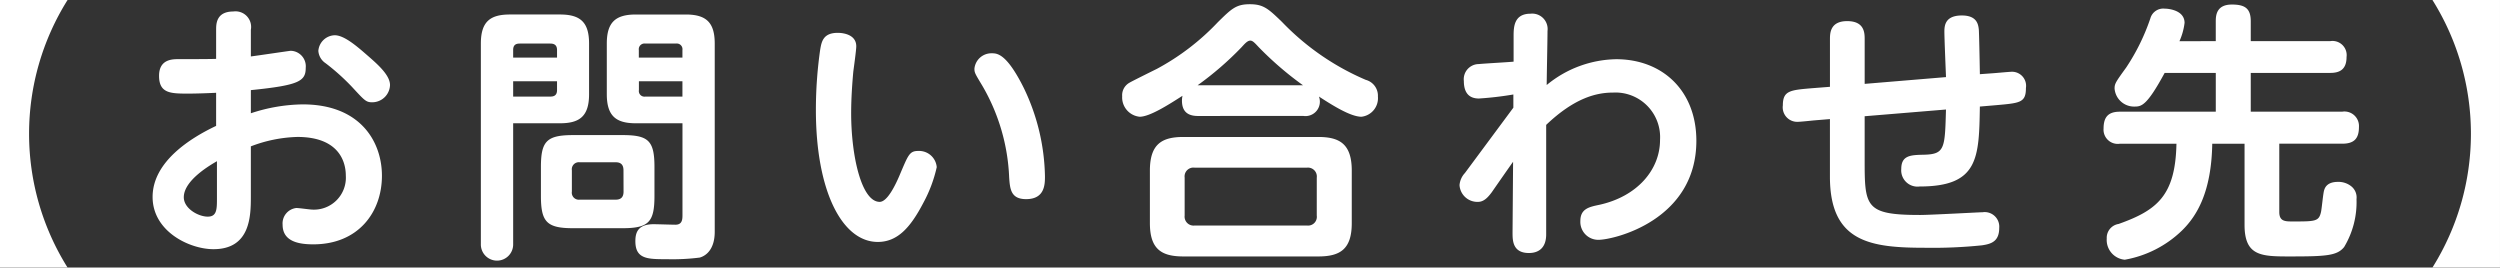
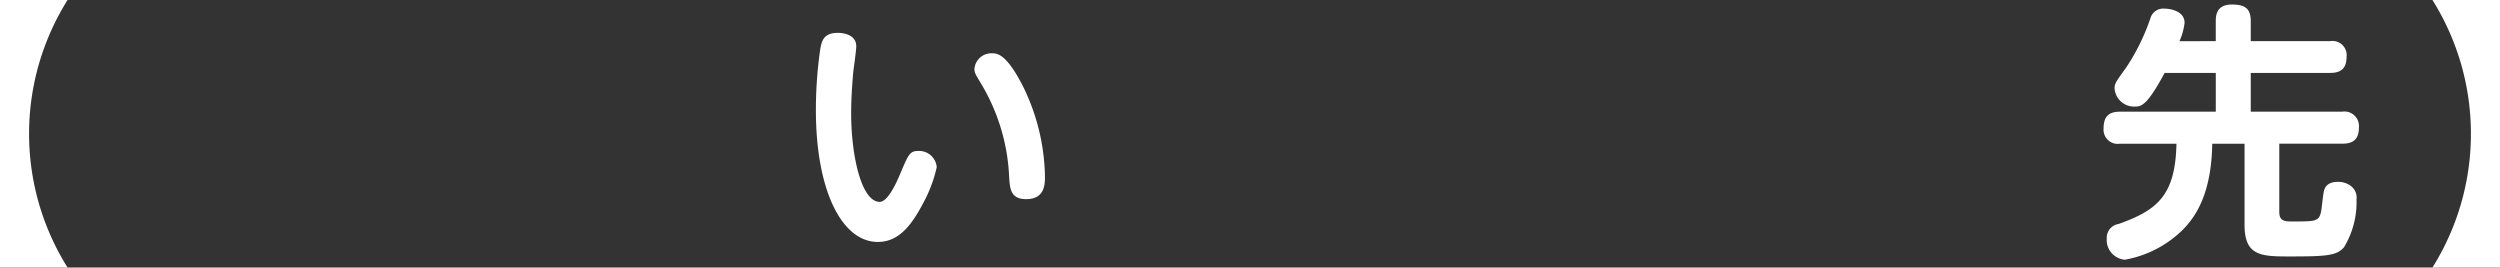
<svg xmlns="http://www.w3.org/2000/svg" id="グループ_197" data-name="グループ 197" width="274.368" height="29.362" viewBox="0 0 274.368 29.362">
  <rect x="0" y="0" width="274.368" height="29.362" fill="#333333" stroke="none" />
  <path id="パス_1400" data-name="パス 1400" d="M309.451,715.07V685.708h7.415a27.624,27.624,0,0,0,0,29.362Z" transform="translate(-309.451 -685.708)" fill="#fff" />
-   <path id="パス_1401" data-name="パス 1401" d="M320.391,688.015c0-.62,0-2.009,1.891-2.009a1.71,1.71,0,0,1,1.92,2.009v2.925c.709-.089,4.283-.621,4.372-.621a1.7,1.7,0,0,1,1.65,1.865c0,1.477-.734,1.92-6.022,2.452v2.54a18.679,18.679,0,0,1,5.7-.975c6.351,0,8.685,4.136,8.685,7.828,0,4.017-2.6,7.532-7.533,7.532-1.506,0-3.368-.266-3.368-2.156a1.7,1.7,0,0,1,1.507-1.832c.3,0,1.532.177,1.772.177a3.506,3.506,0,0,0,3.659-3.722c0-1.743-.945-4.254-5.313-4.254a15.271,15.271,0,0,0-5.11,1.034v5.435c0,2.127,0,5.849-4.106,5.849-2.633,0-6.676-1.95-6.676-5.731,0-3.9,4.22-6.5,6.971-7.8v-3.633c-.62.03-2.009.089-3.017.089-1.945,0-3.245,0-3.245-1.95,0-1.832,1.473-1.832,2.156-1.832.975,0,3.4,0,4.106-.029Zm.089,14.42c-.65.384-3.638,2.068-3.638,3.958,0,1.241,1.6,2.127,2.629,2.127,1.009,0,1.009-.827,1.009-2.038ZM336.963,690.8c1.152,1,2.511,2.186,2.511,3.279a1.955,1.955,0,0,1-1.95,1.891c-.679,0-.827-.177-2.22-1.684a24.158,24.158,0,0,0-2.895-2.6,1.766,1.766,0,0,1-.8-1.363,1.856,1.856,0,0,1,1.8-1.709C334.448,688.611,335.87,689.847,336.963,690.8Z" transform="translate(-296.671 -684.745)" fill="#fff" />
-   <path id="パス_1402" data-name="パス 1402" d="M325.5,711.282a1.773,1.773,0,1,1-3.545,0V689.275c0-2.418,1.034-3.19,3.19-3.19h5.5c2.241,0,3.186.861,3.186,3.19v5.553c0,2.423-1.034,3.195-3.186,3.195H325.5Zm4.815-20.467v-.831c0-.443-.2-.709-.734-.709h-3.372c-.532,0-.709.266-.709.709v.831Zm-4.815,4.279h4.081c.38,0,.734-.118.734-.709v-.97H325.5Zm15.508,10.9c0,2.865-.62,3.545-3.515,3.545h-5.406c-2.895,0-3.54-.679-3.54-3.545v-3.16c0-2.836.62-3.515,3.54-3.515h5.406c2.865,0,3.515.62,3.515,3.515Zm-3.4-2.806c0-.561-.236-.886-.857-.886H332.8a.774.774,0,0,0-.857.886v2.333a.772.772,0,0,0,.857.886h3.958c.709,0,.857-.443.857-.886Zm1.359-5.165c-2.152,0-3.19-.772-3.19-3.195v-5.553c0-2.329.95-3.19,3.19-3.19h5.465c2.245,0,3.19.861,3.19,3.19v20.652c0,2.389-1.448,2.777-1.654,2.836a23.756,23.756,0,0,1-3.6.177c-2.1,0-3.456,0-3.456-1.979,0-.975.3-1.861,2.009-1.861.384,0,2.038.055,2.393.055.738,0,.768-.586.768-1.034v-10.1Zm5.11-7.208v-.831a.625.625,0,0,0-.709-.709h-3.368a.626.626,0,0,0-.709.709v.831Zm0,4.279v-1.679H339.3v.97a.617.617,0,0,0,.709.709Z" transform="translate(-269.182 -684.494)" fill="#fff" />
  <path id="パス_1403" data-name="パス 1403" d="M335.1,688.039c0,.409-.266,2.329-.325,2.772-.118,1.3-.236,2.958-.236,4.549,0,4.79,1.152,9.752,3.131,9.752.827,0,1.713-1.772,2.275-3.135.857-2,1-2.452,1.949-2.452a1.944,1.944,0,0,1,2.038,1.777,15.056,15.056,0,0,1-1.477,3.929c-1.388,2.659-2.806,4.279-4.992,4.279-3.9,0-6.794-5.549-6.794-14.474a46.449,46.449,0,0,1,.473-6.642c.148-.861.325-1.831,1.92-1.831C333.772,686.562,335.1,686.8,335.1,688.039Zm18.374,4.549a23.158,23.158,0,0,1,2.334,9.714c0,.86,0,2.511-2.068,2.511-1.684,0-1.772-1.118-1.861-2.393a21.652,21.652,0,0,0-2.954-10.069c-.8-1.329-.857-1.418-.857-1.861a1.873,1.873,0,0,1,1.891-1.684C350.55,688.807,351.584,688.807,353.474,692.588Z" transform="translate(-241.127 -682.958)" fill="#fff" />
-   <path id="パス_1404" data-name="パス 1404" d="M346.94,698.078c-1.211,0-1.743-.591-1.743-1.684a2.4,2.4,0,0,1,.059-.532c-1.477.945-3.579,2.3-4.7,2.3a2.131,2.131,0,0,1-1.92-2.245,1.57,1.57,0,0,1,.831-1.506c.177-.118,2.566-1.3,2.983-1.507a26.326,26.326,0,0,0,6.706-5.14c1.477-1.447,1.979-1.95,3.486-1.95s2.038.5,3.54,1.95a27.915,27.915,0,0,0,9.191,6.351,1.8,1.8,0,0,1,1.329,1.831,2.046,2.046,0,0,1-1.806,2.216c-1.241,0-3.338-1.359-4.667-2.216a1.581,1.581,0,0,1-1.713,2.127Zm16.892,11.757c0,2.832-1.241,3.659-3.663,3.659H345.345c-2.427,0-3.667-.827-3.667-3.659v-5.76c0-2.9,1.3-3.693,3.667-3.693h14.825c2.363,0,3.663.8,3.663,3.693Zm-3.84-4.992a.973.973,0,0,0-1.063-1.093H346.585a.97.97,0,0,0-1.093,1.093v4.165a.982.982,0,0,0,1.093,1.093h12.343a.961.961,0,0,0,1.063-1.093Zm-1.507-10.132a36.329,36.329,0,0,1-4.844-4.165c-.443-.473-.675-.739-.941-.739-.325,0-.62.355-.975.739a34.792,34.792,0,0,1-4.815,4.165Z" transform="translate(-215.48 -685.35)" fill="#fff" />
-   <path id="パス_1405" data-name="パス 1405" d="M353.317,696.377V694.93a36.328,36.328,0,0,1-3.781.443c-1.127,0-1.654-.68-1.654-1.924a1.664,1.664,0,0,1,1.654-1.857c.586-.063,3.275-.207,3.806-.266v-2.781c0-1,.03-2.481,1.861-2.481a1.692,1.692,0,0,1,1.861,1.895c0,.941-.089,5.081-.089,5.933a12.269,12.269,0,0,1,7.625-2.832c5.081,0,8.8,3.456,8.8,8.951,0,8.743-9.069,10.87-10.752,10.87a1.967,1.967,0,0,1-1.979-2.068c0-1.329.945-1.54,2.068-1.772,4.195-.916,6.676-3.87,6.676-7.119a4.9,4.9,0,0,0-5.169-5.2c-1.743,0-4.165.532-7.326,3.545v12.018c0,1.511-.857,2.043-1.891,2.043-1.8,0-1.8-1.393-1.8-2.249l.059-7.765c-.384.532-2.009,2.866-2.334,3.338-.354.472-.827,1.063-1.506,1.063a1.961,1.961,0,0,1-2.038-1.836,2.2,2.2,0,0,1,.591-1.329Z" transform="translate(-187.229 -684.561)" fill="#fff" />
-   <path id="パス_1406" data-name="パス 1406" d="M379.035,692.433c.3-.025,1.629-.143,1.772-.143a1.544,1.544,0,0,1,1.688,1.772c0,1.625-.654,1.654-3.313,1.891l-1.743.148c-.089,5.642-.143,8.773-6.613,8.773a1.787,1.787,0,0,1-2.013-1.92c0-1.507,1.038-1.536,2.481-1.566,2.308-.059,2.308-.679,2.427-4.962l-8.925.738V701.8c0,5.288,0,6.2,6.089,6.2,1.089,0,6.554-.3,6.853-.3a1.6,1.6,0,0,1,1.827,1.713c0,1.506-.886,1.772-1.916,1.92a52.613,52.613,0,0,1-6.178.266c-5.967,0-10.487-.561-10.487-7.8v-6.322l-1.8.148c-.266.029-1.418.148-1.654.148a1.591,1.591,0,0,1-1.713-1.8c0-1.625.8-1.684,3.279-1.891l1.891-.148v-5.2c0-.646,0-2.009,1.89-2.009,1.92,0,1.92,1.329,1.92,2.009v4.878l8.925-.743c-.03-.8-.177-4.279-.177-4.992,0-.675.089-1.772,1.92-1.772,1.654,0,1.8.975,1.861,1.565.025.241.089,3.25.114,4.878Z" transform="translate(-160.155 -684.407)" fill="#fff" />
  <path id="パス_1407" data-name="パス 1407" d="M376.475,689.843v-2.186c0-.709.118-1.831,1.772-1.831,1.447,0,2.068.443,2.068,1.831v2.186h8.714a1.557,1.557,0,0,1,1.8,1.743c0,1.477-.886,1.743-1.8,1.743h-8.714v4.254h10.043a1.594,1.594,0,0,1,1.831,1.684c0,1.27-.532,1.831-1.831,1.831h-6.912v7.5c0,1.034.65,1.034,1.477,1.034,2.481,0,2.865,0,3.1-1.034.089-.384.236-2.1.355-2.423.118-.384.443-.886,1.506-.886a2.243,2.243,0,0,1,1.447.473,1.559,1.559,0,0,1,.591,1.418,9.545,9.545,0,0,1-1.359,5.258c-.768.949-1.95,1.034-5.878,1.034-3.161,0-5.051,0-5.051-3.456V701.1h-3.545c-.089,5.258-1.654,7.917-3.367,9.571a12.028,12.028,0,0,1-6.233,3.161,2.178,2.178,0,0,1-1.979-2.329,1.537,1.537,0,0,1,1.3-1.595c4.254-1.511,6.233-3.135,6.351-8.807h-6.2a1.559,1.559,0,0,1-1.8-1.654c0-1.3.531-1.861,1.8-1.861h10.516v-4.254h-5.612c-1.95,3.6-2.54,3.692-3.309,3.692a2.144,2.144,0,0,1-2.186-1.979c0-.532.118-.709,1.27-2.3a23.044,23.044,0,0,0,2.659-5.406,1.472,1.472,0,0,1,1.566-1.063c.443,0,2.186.177,2.186,1.565a6.992,6.992,0,0,1-.561,2.009Z" transform="translate(-133.301 -685.328)" fill="#fff" />
  <path id="パス_1408" data-name="パス 1408" d="M380.125,685.708V715.07h-7.414a27.625,27.625,0,0,0,0-29.362Z" transform="translate(-105.758 -685.708)" fill="#fff" />
</svg>